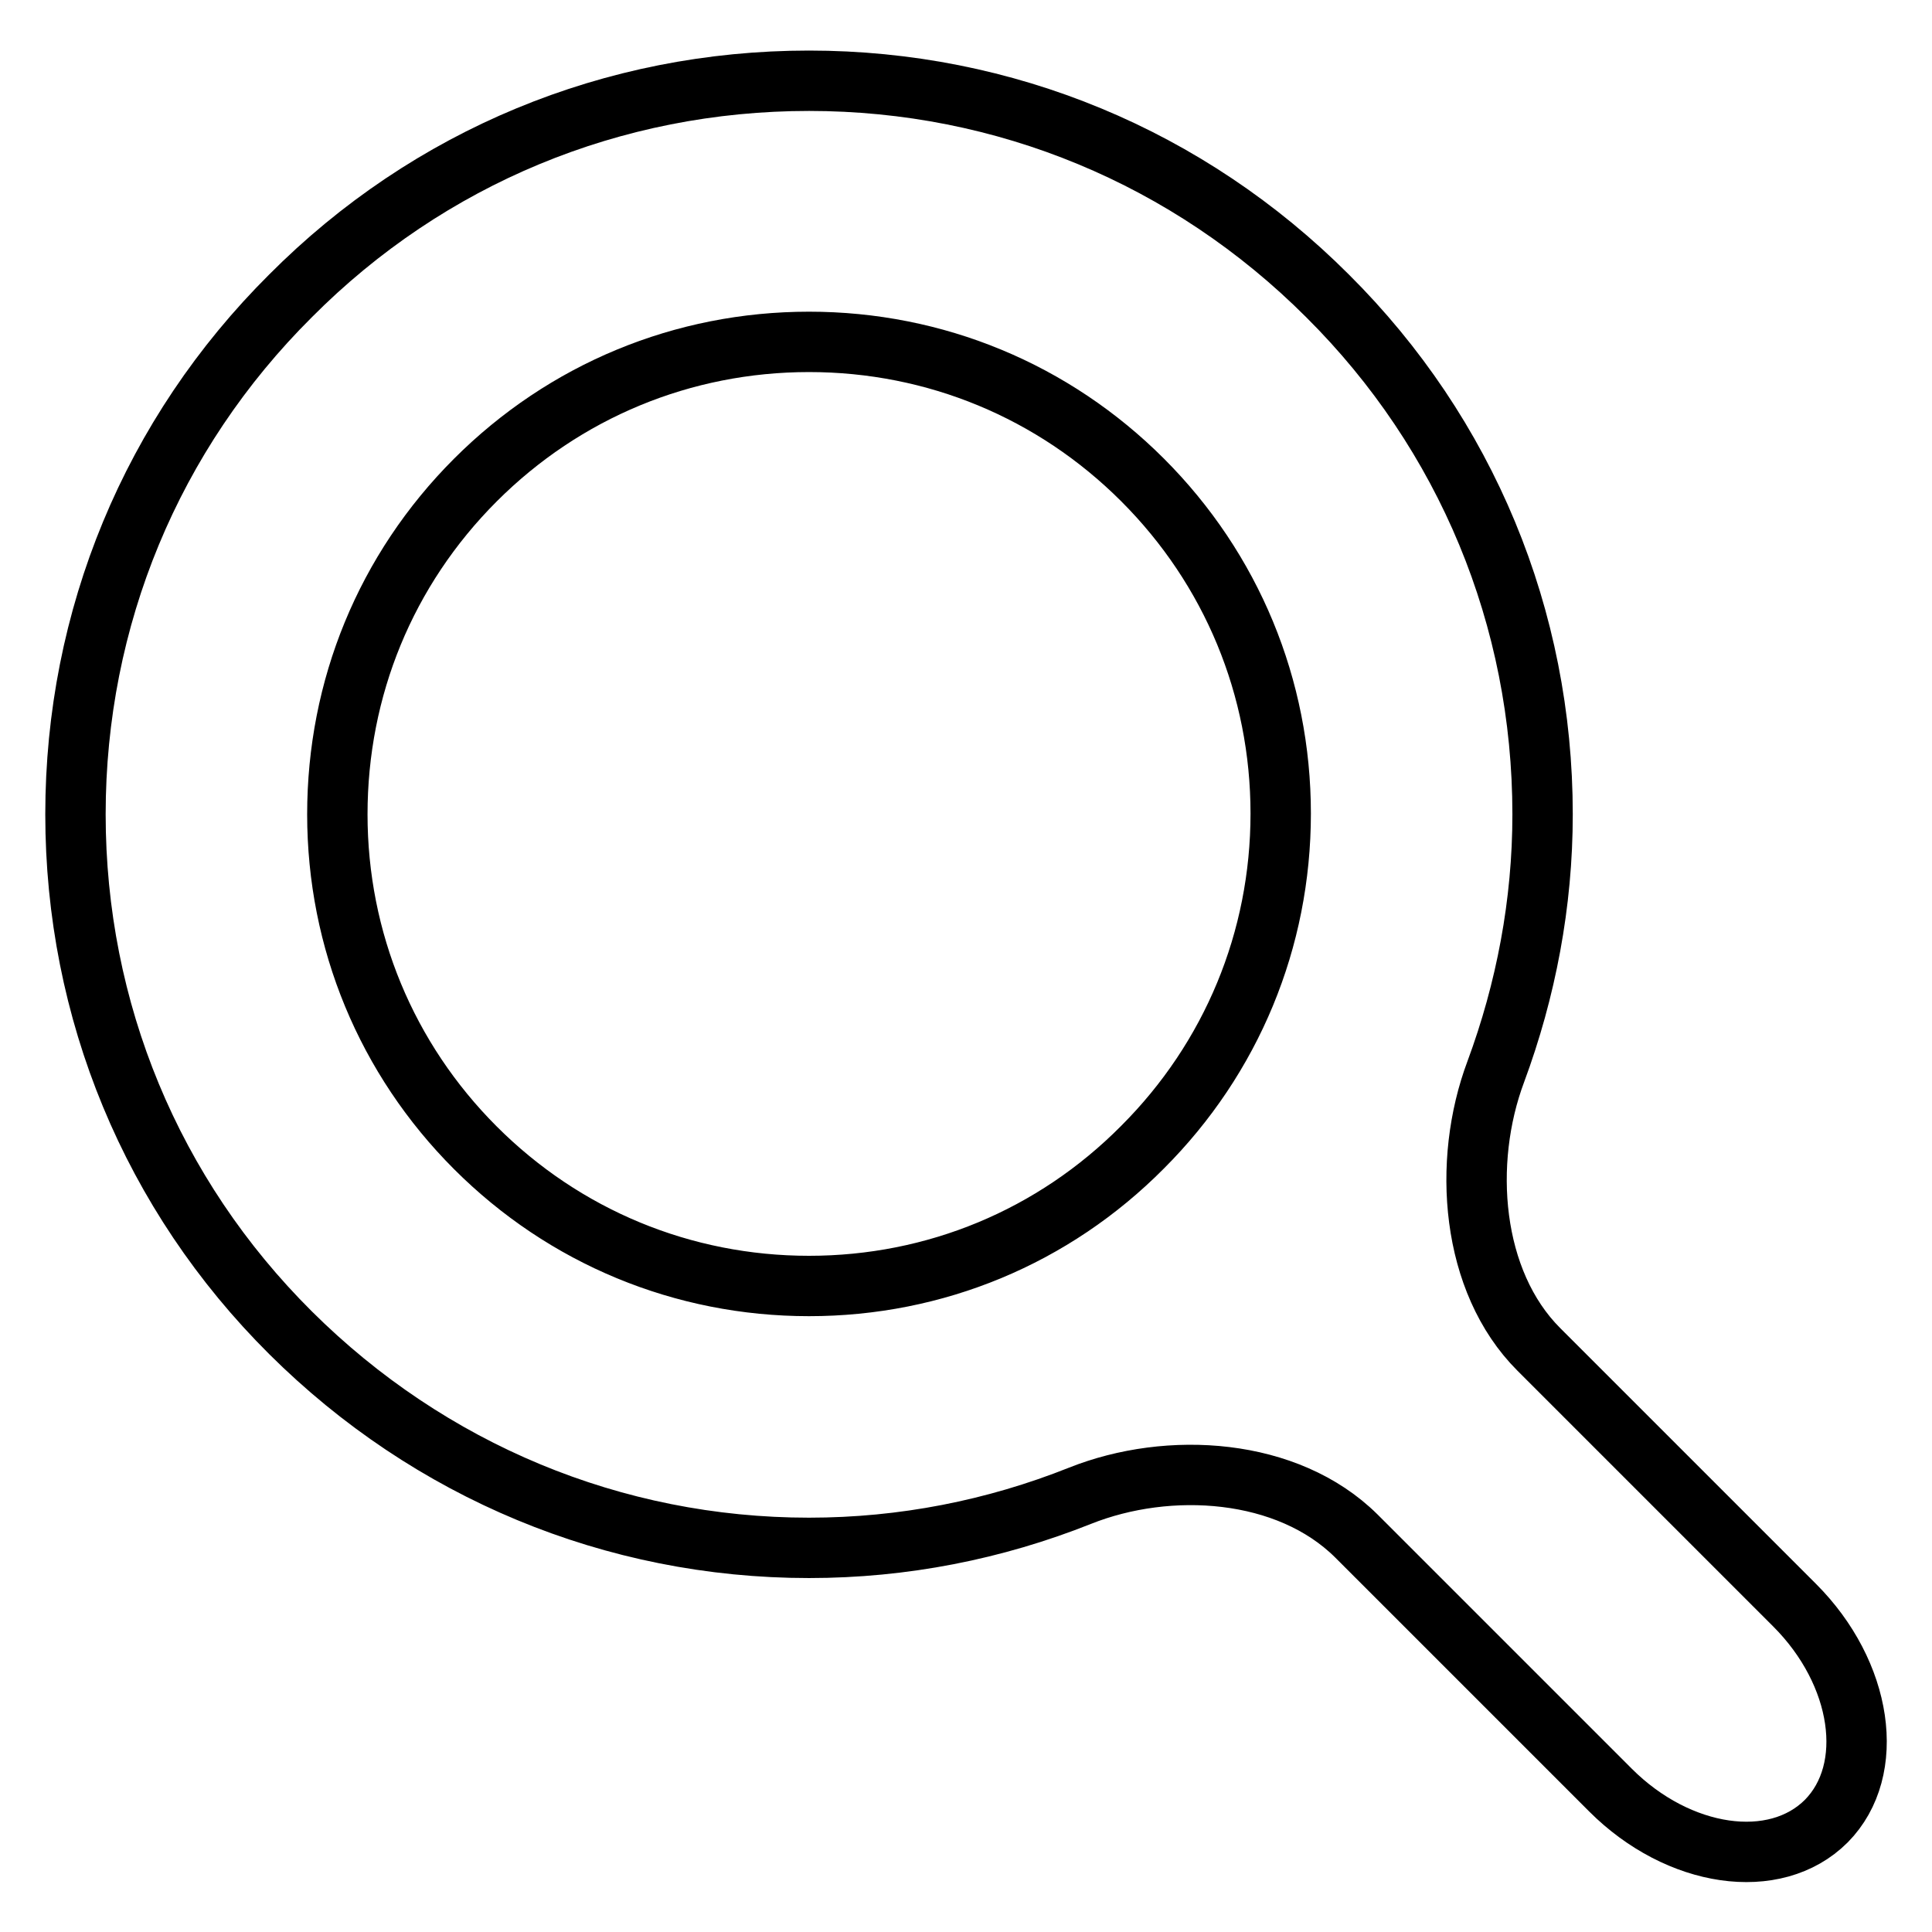
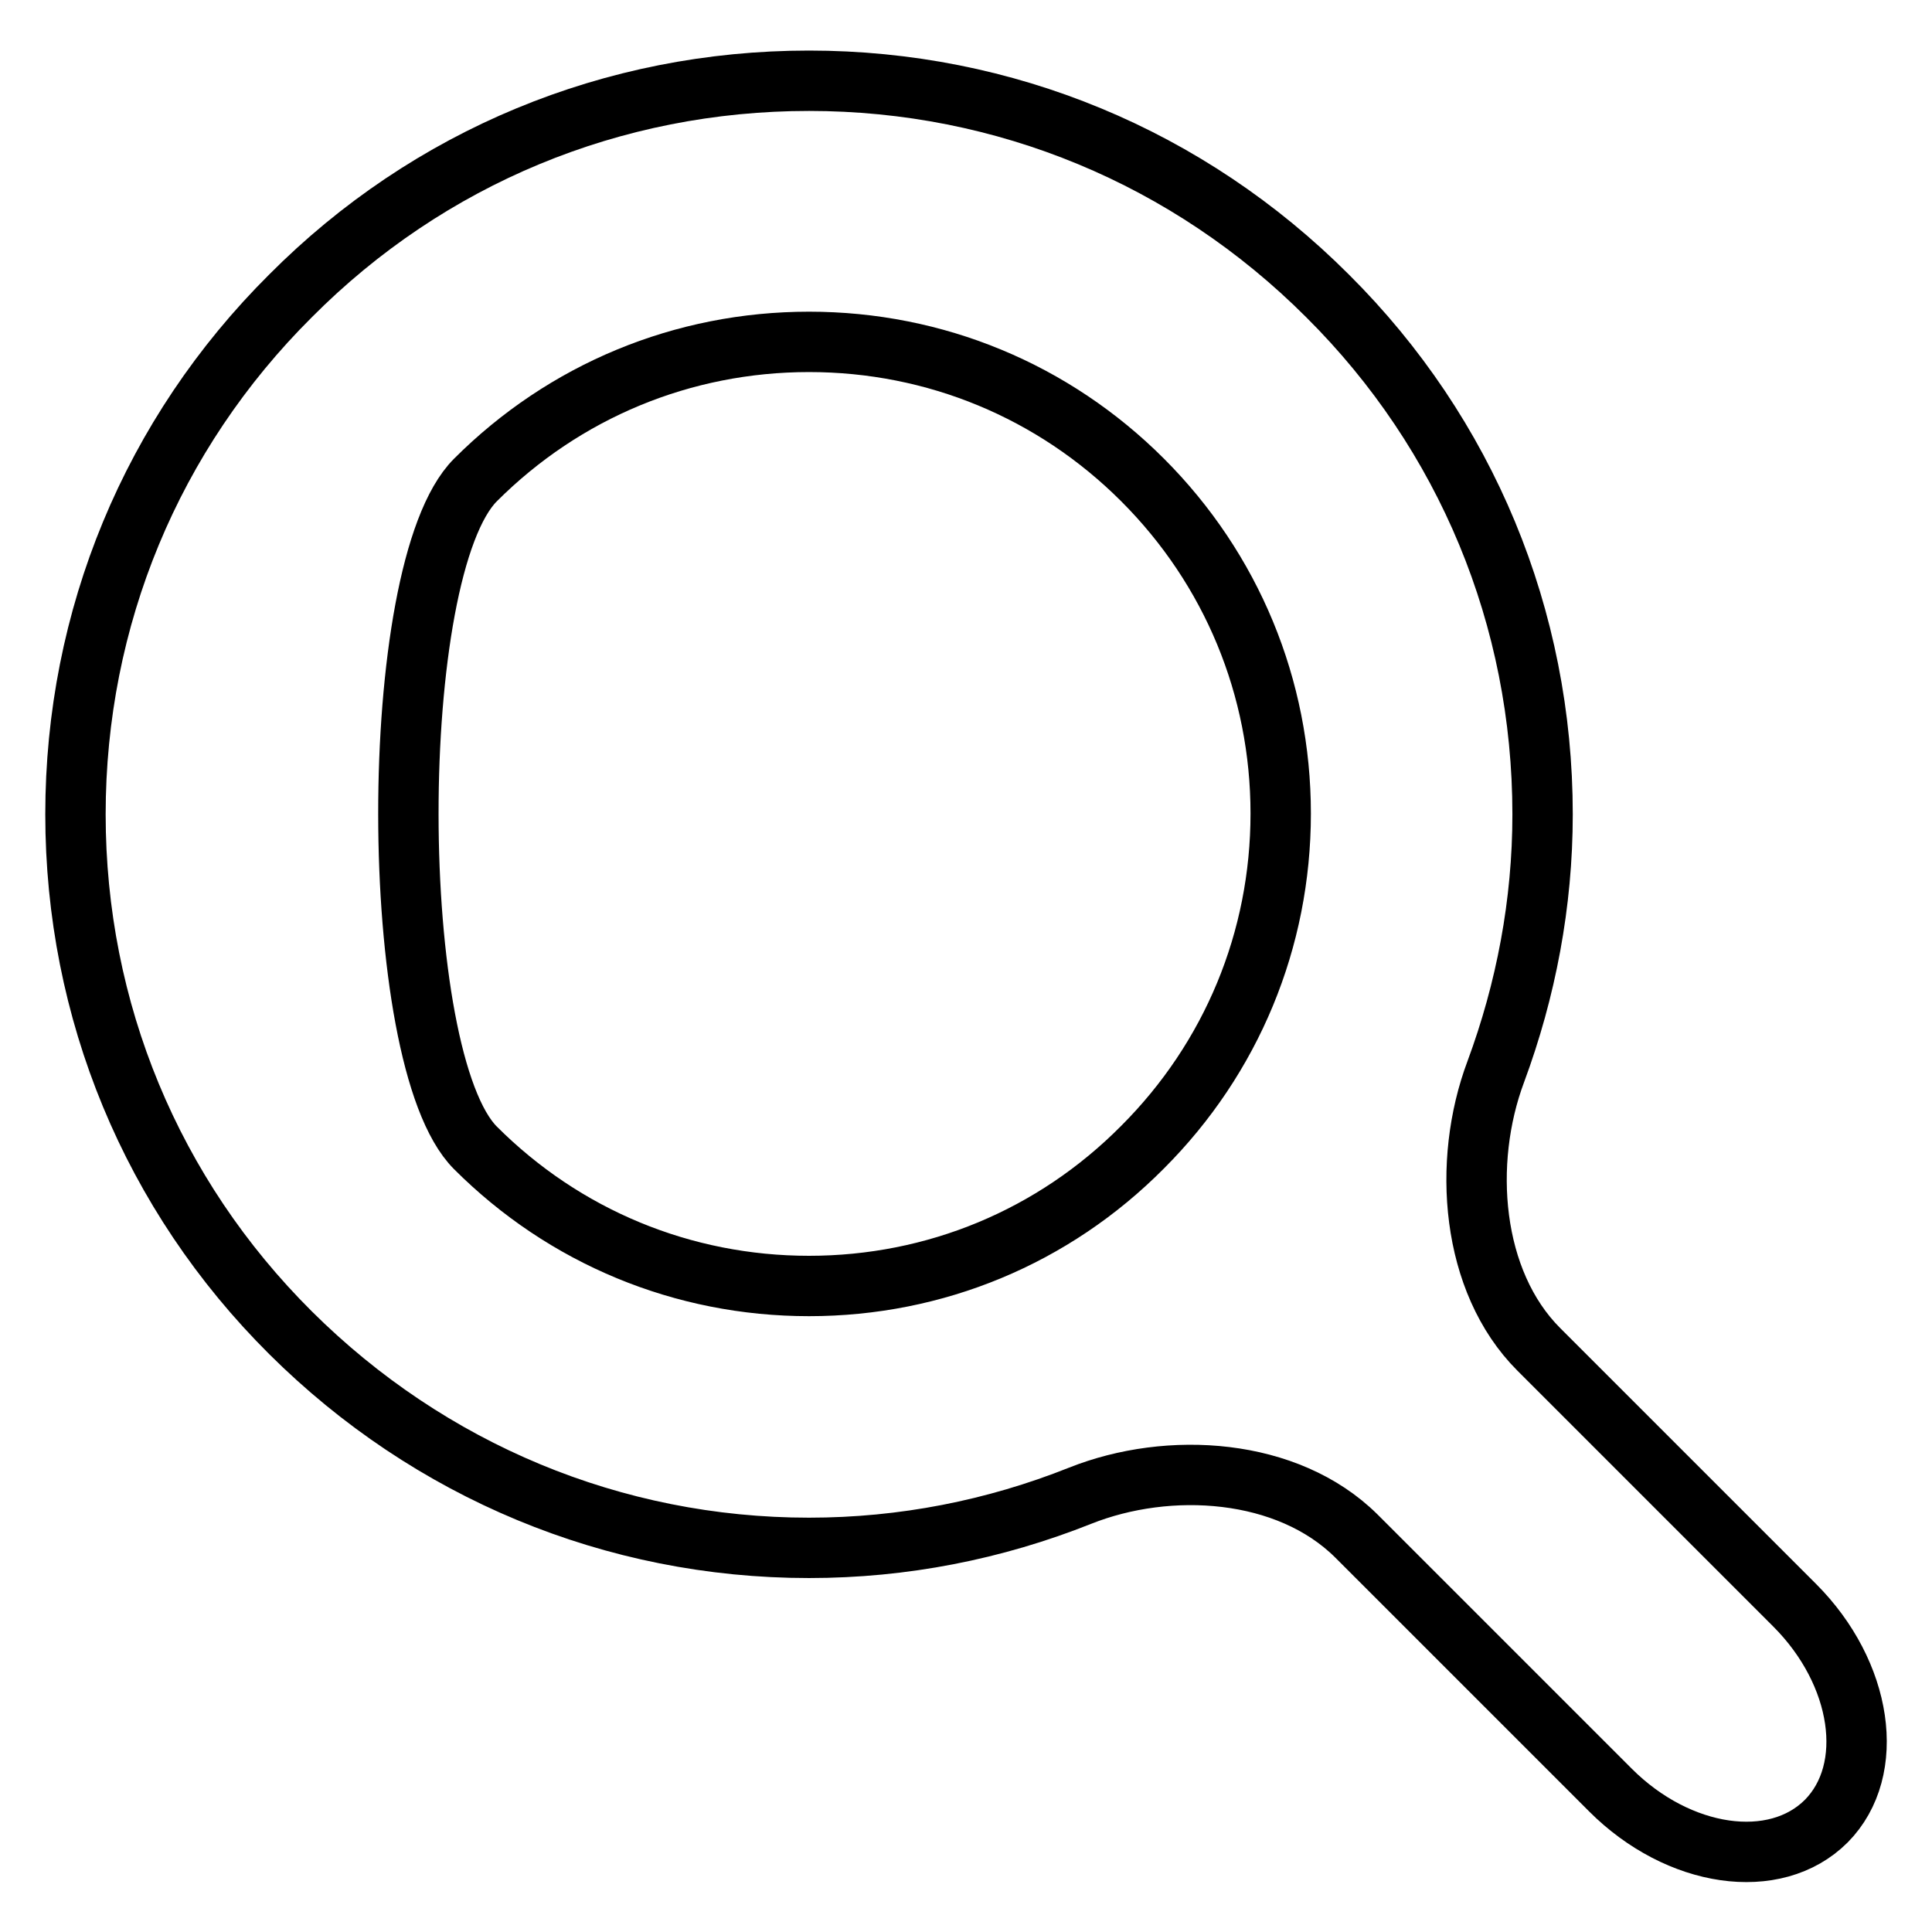
<svg xmlns="http://www.w3.org/2000/svg" version="1.1" x="0px" y="0px" viewBox="0 0 256 256" enable-background="new 0 0 256 256" xml:space="preserve">
  <g>
    <g>
      <g>
-         <path stroke-width="8" fill-opacity="0" stroke="#000000" d="M237.8,212.7l-33.9-33.9c-9-9-10.2-24.8-5.7-36.8c4-10.8,6.2-22.3,6.2-34.1c0-26-10.1-50.4-28.5-68.7c-18.4-18.4-42.8-28.5-68.7-28.5c-26,0-50.4,10.1-68.7,28.5C20.1,57.5,10,81.9,10,107.9c0,26,10.1,50.4,28.5,68.7c18.4,18.3,42.8,28.5,68.7,28.5c12.5,0,24.6-2.4,35.9-6.9c11.8-4.7,27.5-3.7,36.6,5.3l33.7,33.7c9,9,21.8,10.9,28.6,4.1C248.7,234.5,246.8,221.7,237.8,212.7z M107.2,170.4c-16.7,0-32.4-6.5-44.2-18.3c-11.8-11.8-18.3-27.5-18.3-44.2S51.1,75.5,63,63.6c11.8-11.8,27.5-18.3,44.2-18.3c16.7,0,32.4,6.5,44.2,18.3c11.8,11.8,18.3,27.5,18.3,44.2s-6.5,32.4-18.3,44.2C139.6,163.9,123.9,170.4,107.2,170.4z" />
+         <path stroke-width="8" fill-opacity="0" stroke="#000000" d="M237.8,212.7l-33.9-33.9c-9-9-10.2-24.8-5.7-36.8c4-10.8,6.2-22.3,6.2-34.1c0-26-10.1-50.4-28.5-68.7c-18.4-18.4-42.8-28.5-68.7-28.5c-26,0-50.4,10.1-68.7,28.5C20.1,57.5,10,81.9,10,107.9c0,26,10.1,50.4,28.5,68.7c18.4,18.3,42.8,28.5,68.7,28.5c12.5,0,24.6-2.4,35.9-6.9c11.8-4.7,27.5-3.7,36.6,5.3l33.7,33.7c9,9,21.8,10.9,28.6,4.1C248.7,234.5,246.8,221.7,237.8,212.7z M107.2,170.4c-16.7,0-32.4-6.5-44.2-18.3S51.1,75.5,63,63.6c11.8-11.8,27.5-18.3,44.2-18.3c16.7,0,32.4,6.5,44.2,18.3c11.8,11.8,18.3,27.5,18.3,44.2s-6.5,32.4-18.3,44.2C139.6,163.9,123.9,170.4,107.2,170.4z" />
      </g>
      <g />
      <g />
      <g />
      <g />
      <g />
      <g />
      <g />
      <g />
      <g />
      <g />
      <g />
      <g />
      <g />
      <g />
      <g />
    </g>
  </g>
</svg>